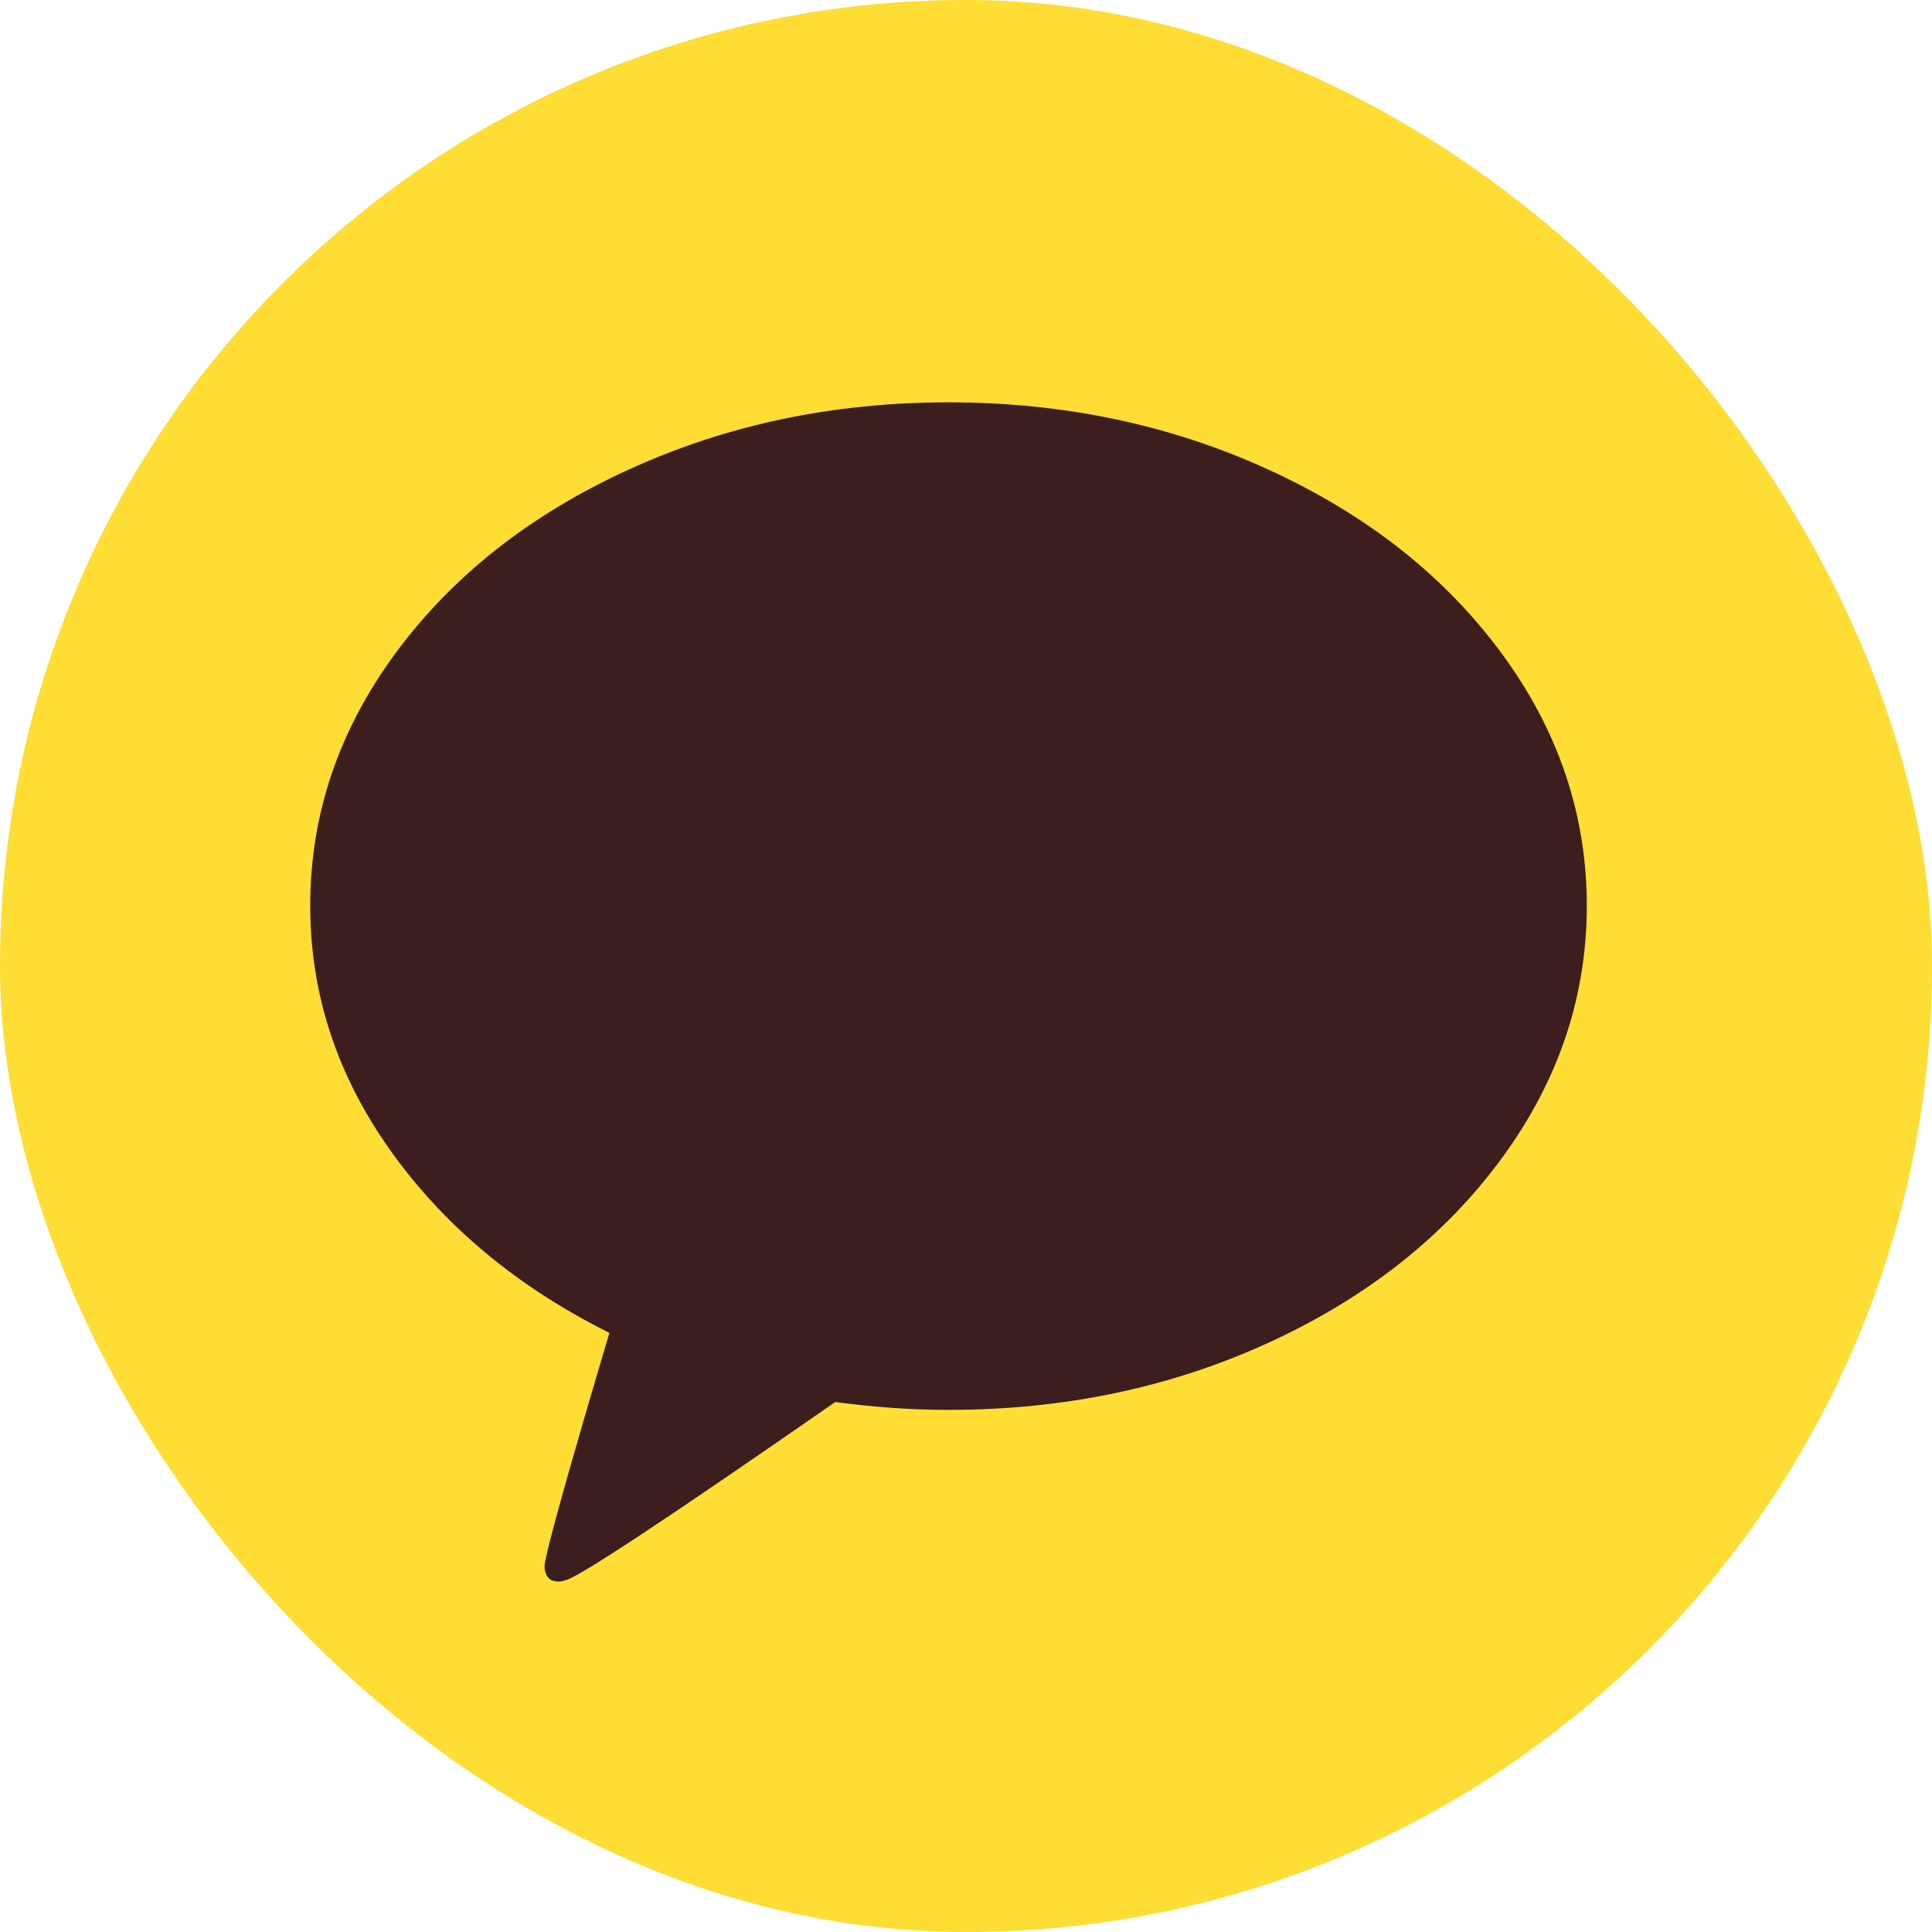
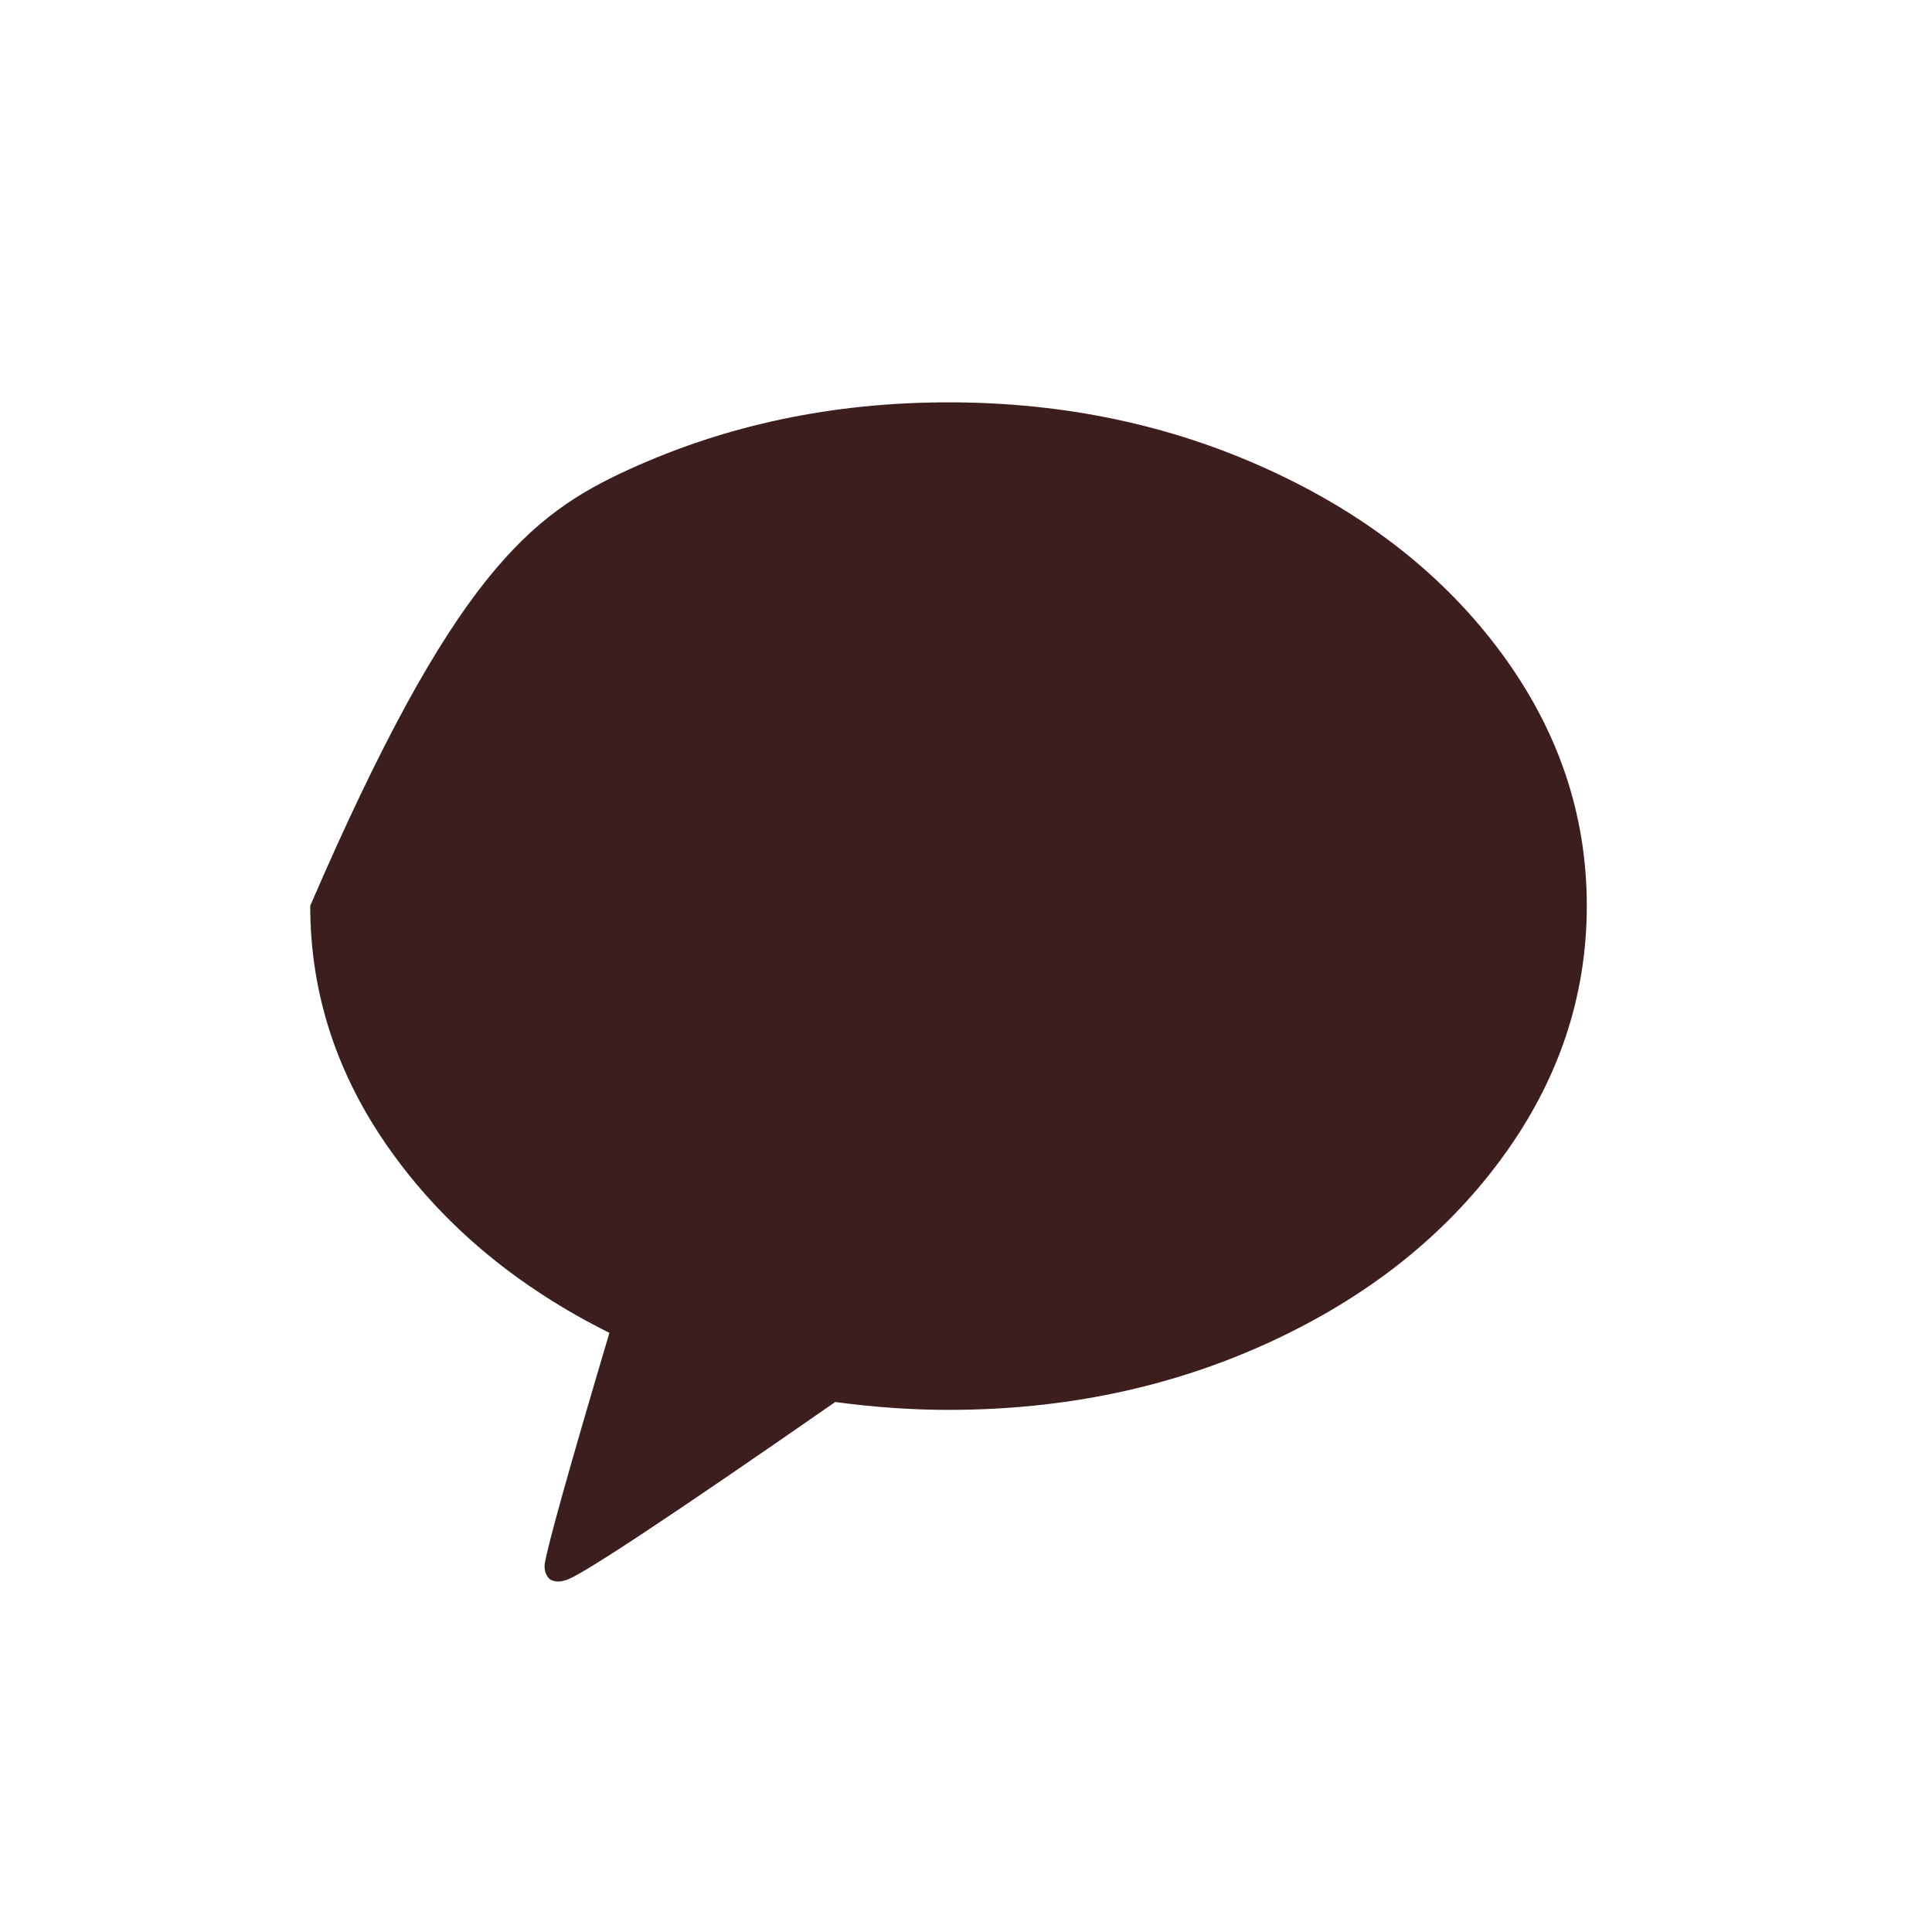
<svg xmlns="http://www.w3.org/2000/svg" width="28" height="28" viewBox="0 0 28 28" fill="none">
-   <rect width="28" height="28" rx="14" fill="#FEDD35" />
-   <path d="M13.746 5.831C15.419 5.831 16.966 6.157 18.387 6.808C19.809 7.459 20.932 8.344 21.758 9.463C22.584 10.583 22.997 11.804 22.997 13.127C22.997 14.449 22.584 15.672 21.758 16.795C20.932 17.918 19.81 18.805 18.392 19.456C16.975 20.107 15.426 20.433 13.746 20.433C13.216 20.433 12.669 20.395 12.105 20.319C9.655 22.021 8.35 22.882 8.192 22.902C8.116 22.93 8.044 22.927 7.975 22.892C7.948 22.871 7.927 22.844 7.913 22.809C7.899 22.775 7.893 22.744 7.893 22.716V22.675C7.934 22.406 8.247 21.287 8.832 19.317C7.504 18.655 6.449 17.779 5.668 16.687C4.887 15.595 4.496 14.408 4.496 13.127C4.496 11.804 4.909 10.583 5.735 9.463C6.561 8.344 7.684 7.459 9.106 6.808C10.527 6.157 12.074 5.831 13.746 5.831Z" fill="#3C1E1E" />
+   <path d="M13.746 5.831C15.419 5.831 16.966 6.157 18.387 6.808C19.809 7.459 20.932 8.344 21.758 9.463C22.584 10.583 22.997 11.804 22.997 13.127C22.997 14.449 22.584 15.672 21.758 16.795C20.932 17.918 19.81 18.805 18.392 19.456C16.975 20.107 15.426 20.433 13.746 20.433C13.216 20.433 12.669 20.395 12.105 20.319C9.655 22.021 8.35 22.882 8.192 22.902C8.116 22.93 8.044 22.927 7.975 22.892C7.948 22.871 7.927 22.844 7.913 22.809C7.899 22.775 7.893 22.744 7.893 22.716V22.675C7.934 22.406 8.247 21.287 8.832 19.317C7.504 18.655 6.449 17.779 5.668 16.687C4.887 15.595 4.496 14.408 4.496 13.127C6.561 8.344 7.684 7.459 9.106 6.808C10.527 6.157 12.074 5.831 13.746 5.831Z" fill="#3C1E1E" />
</svg>